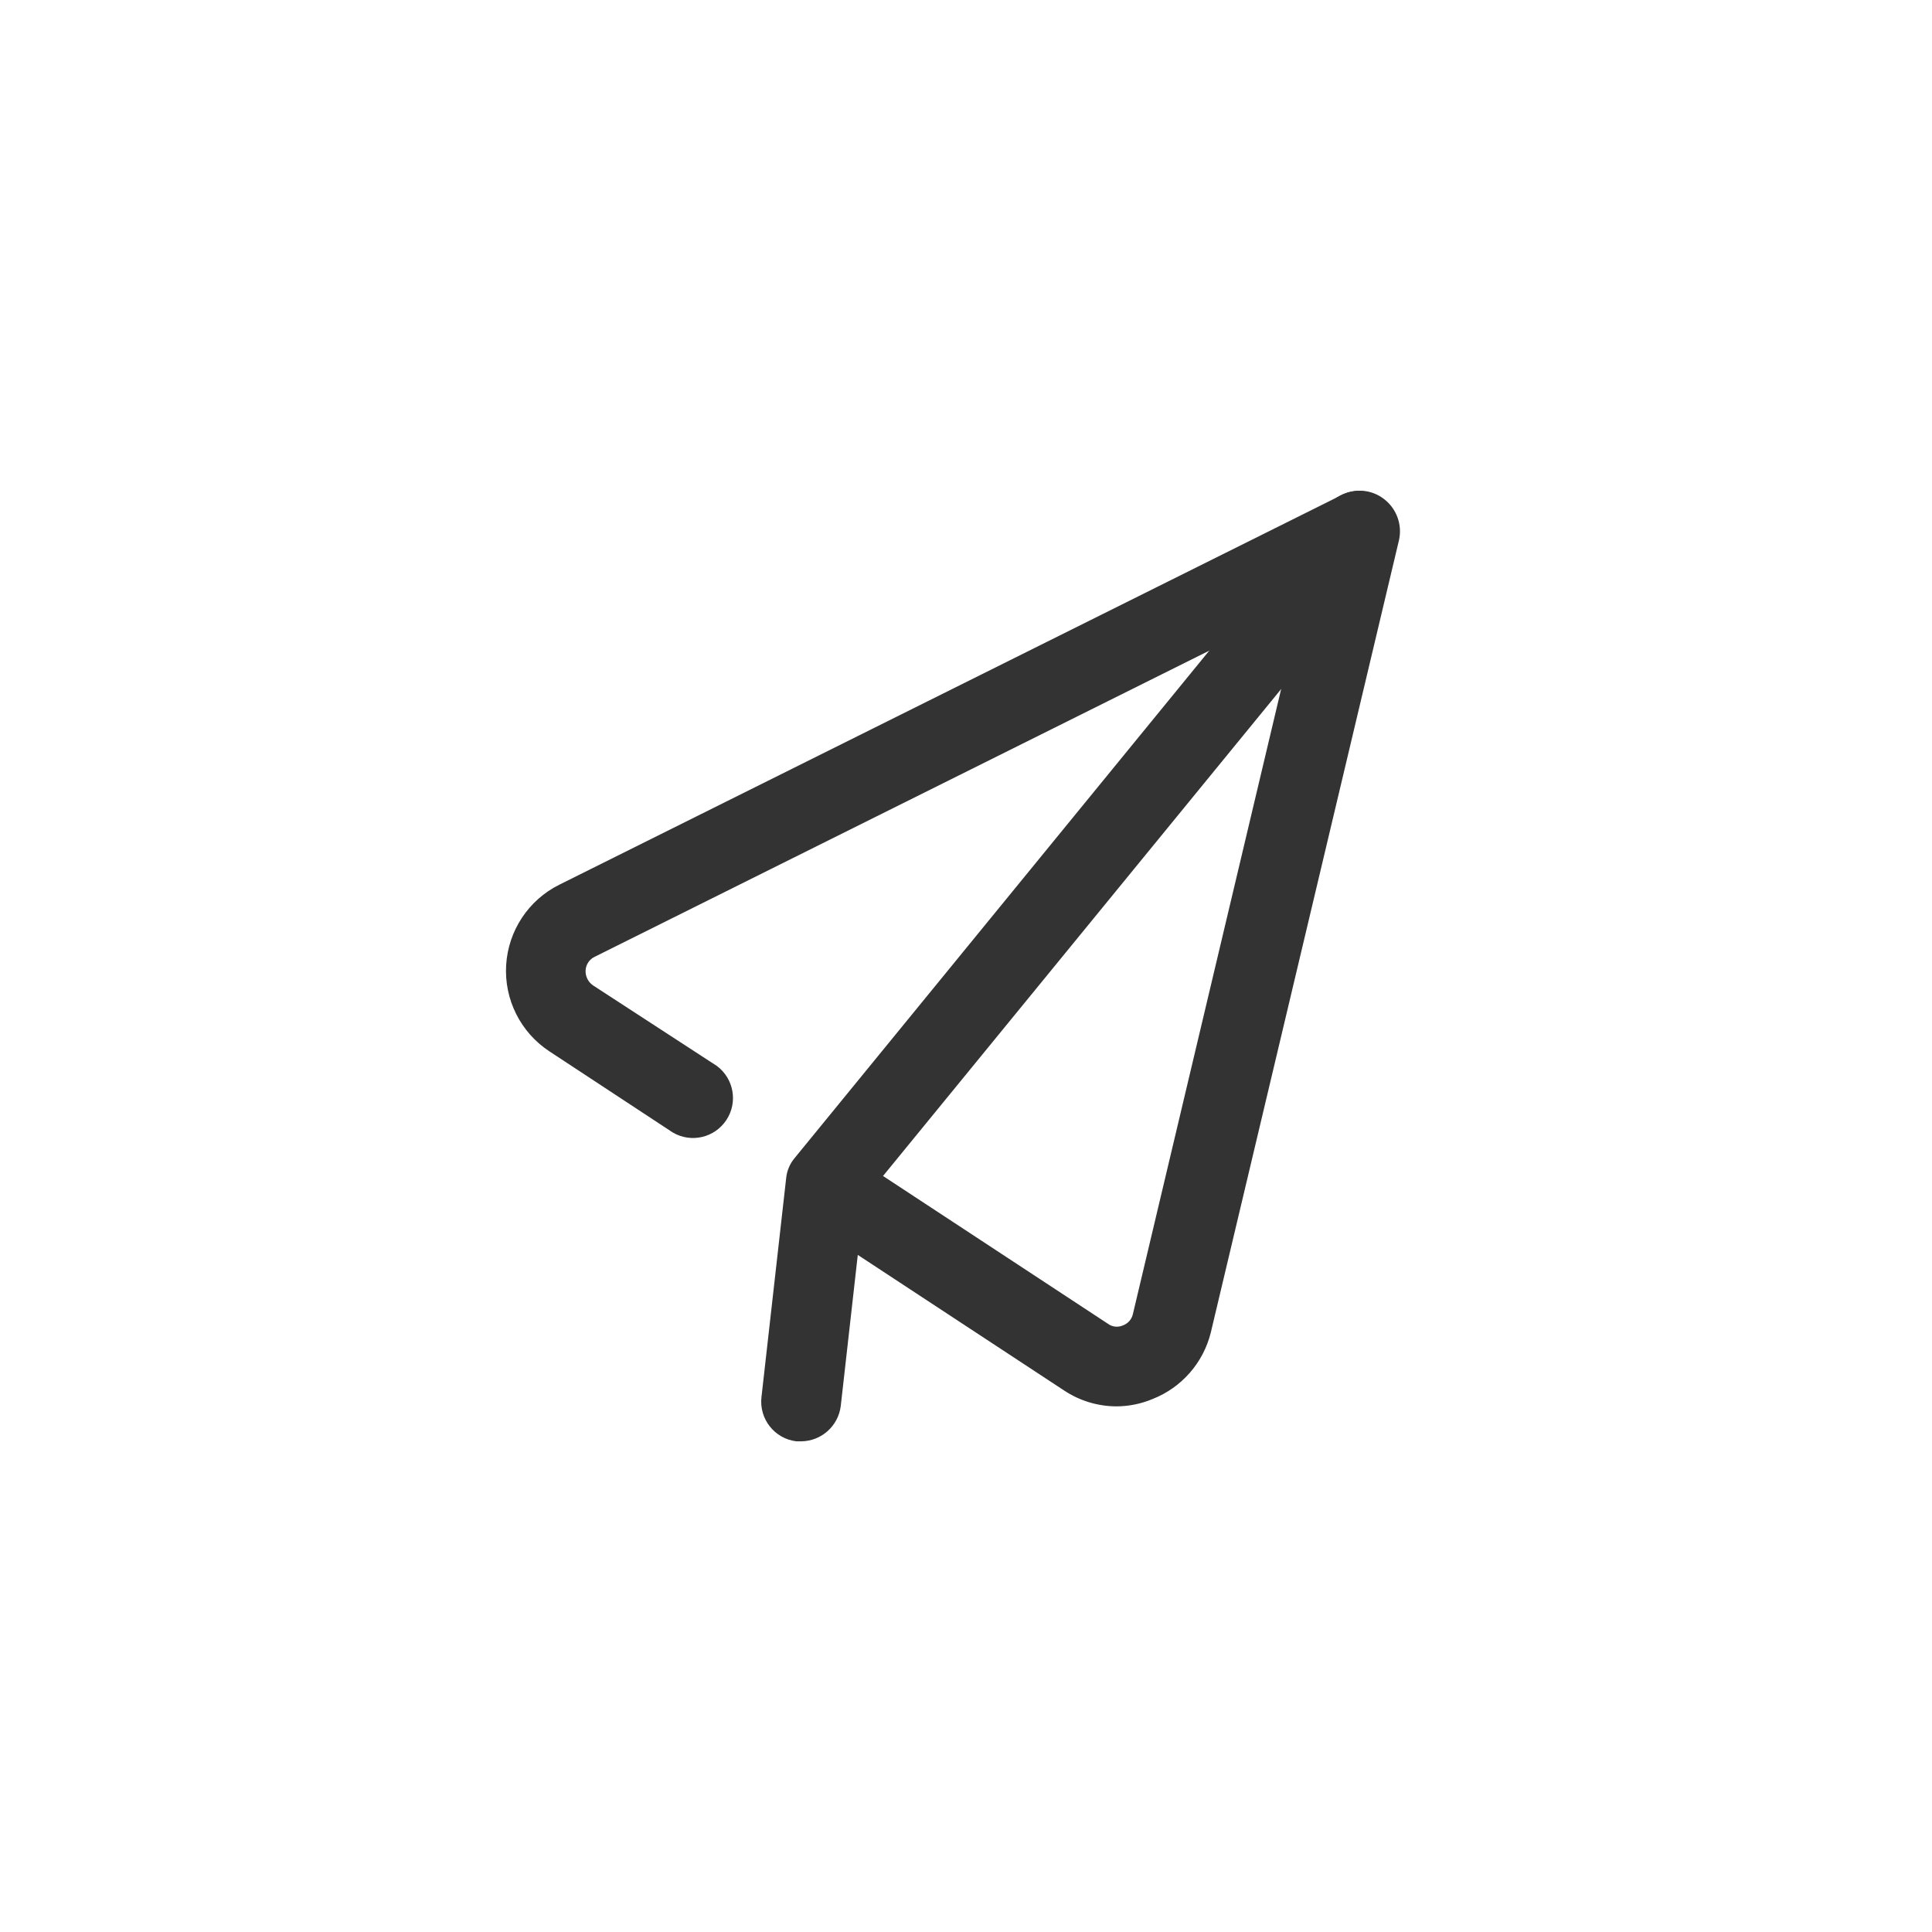
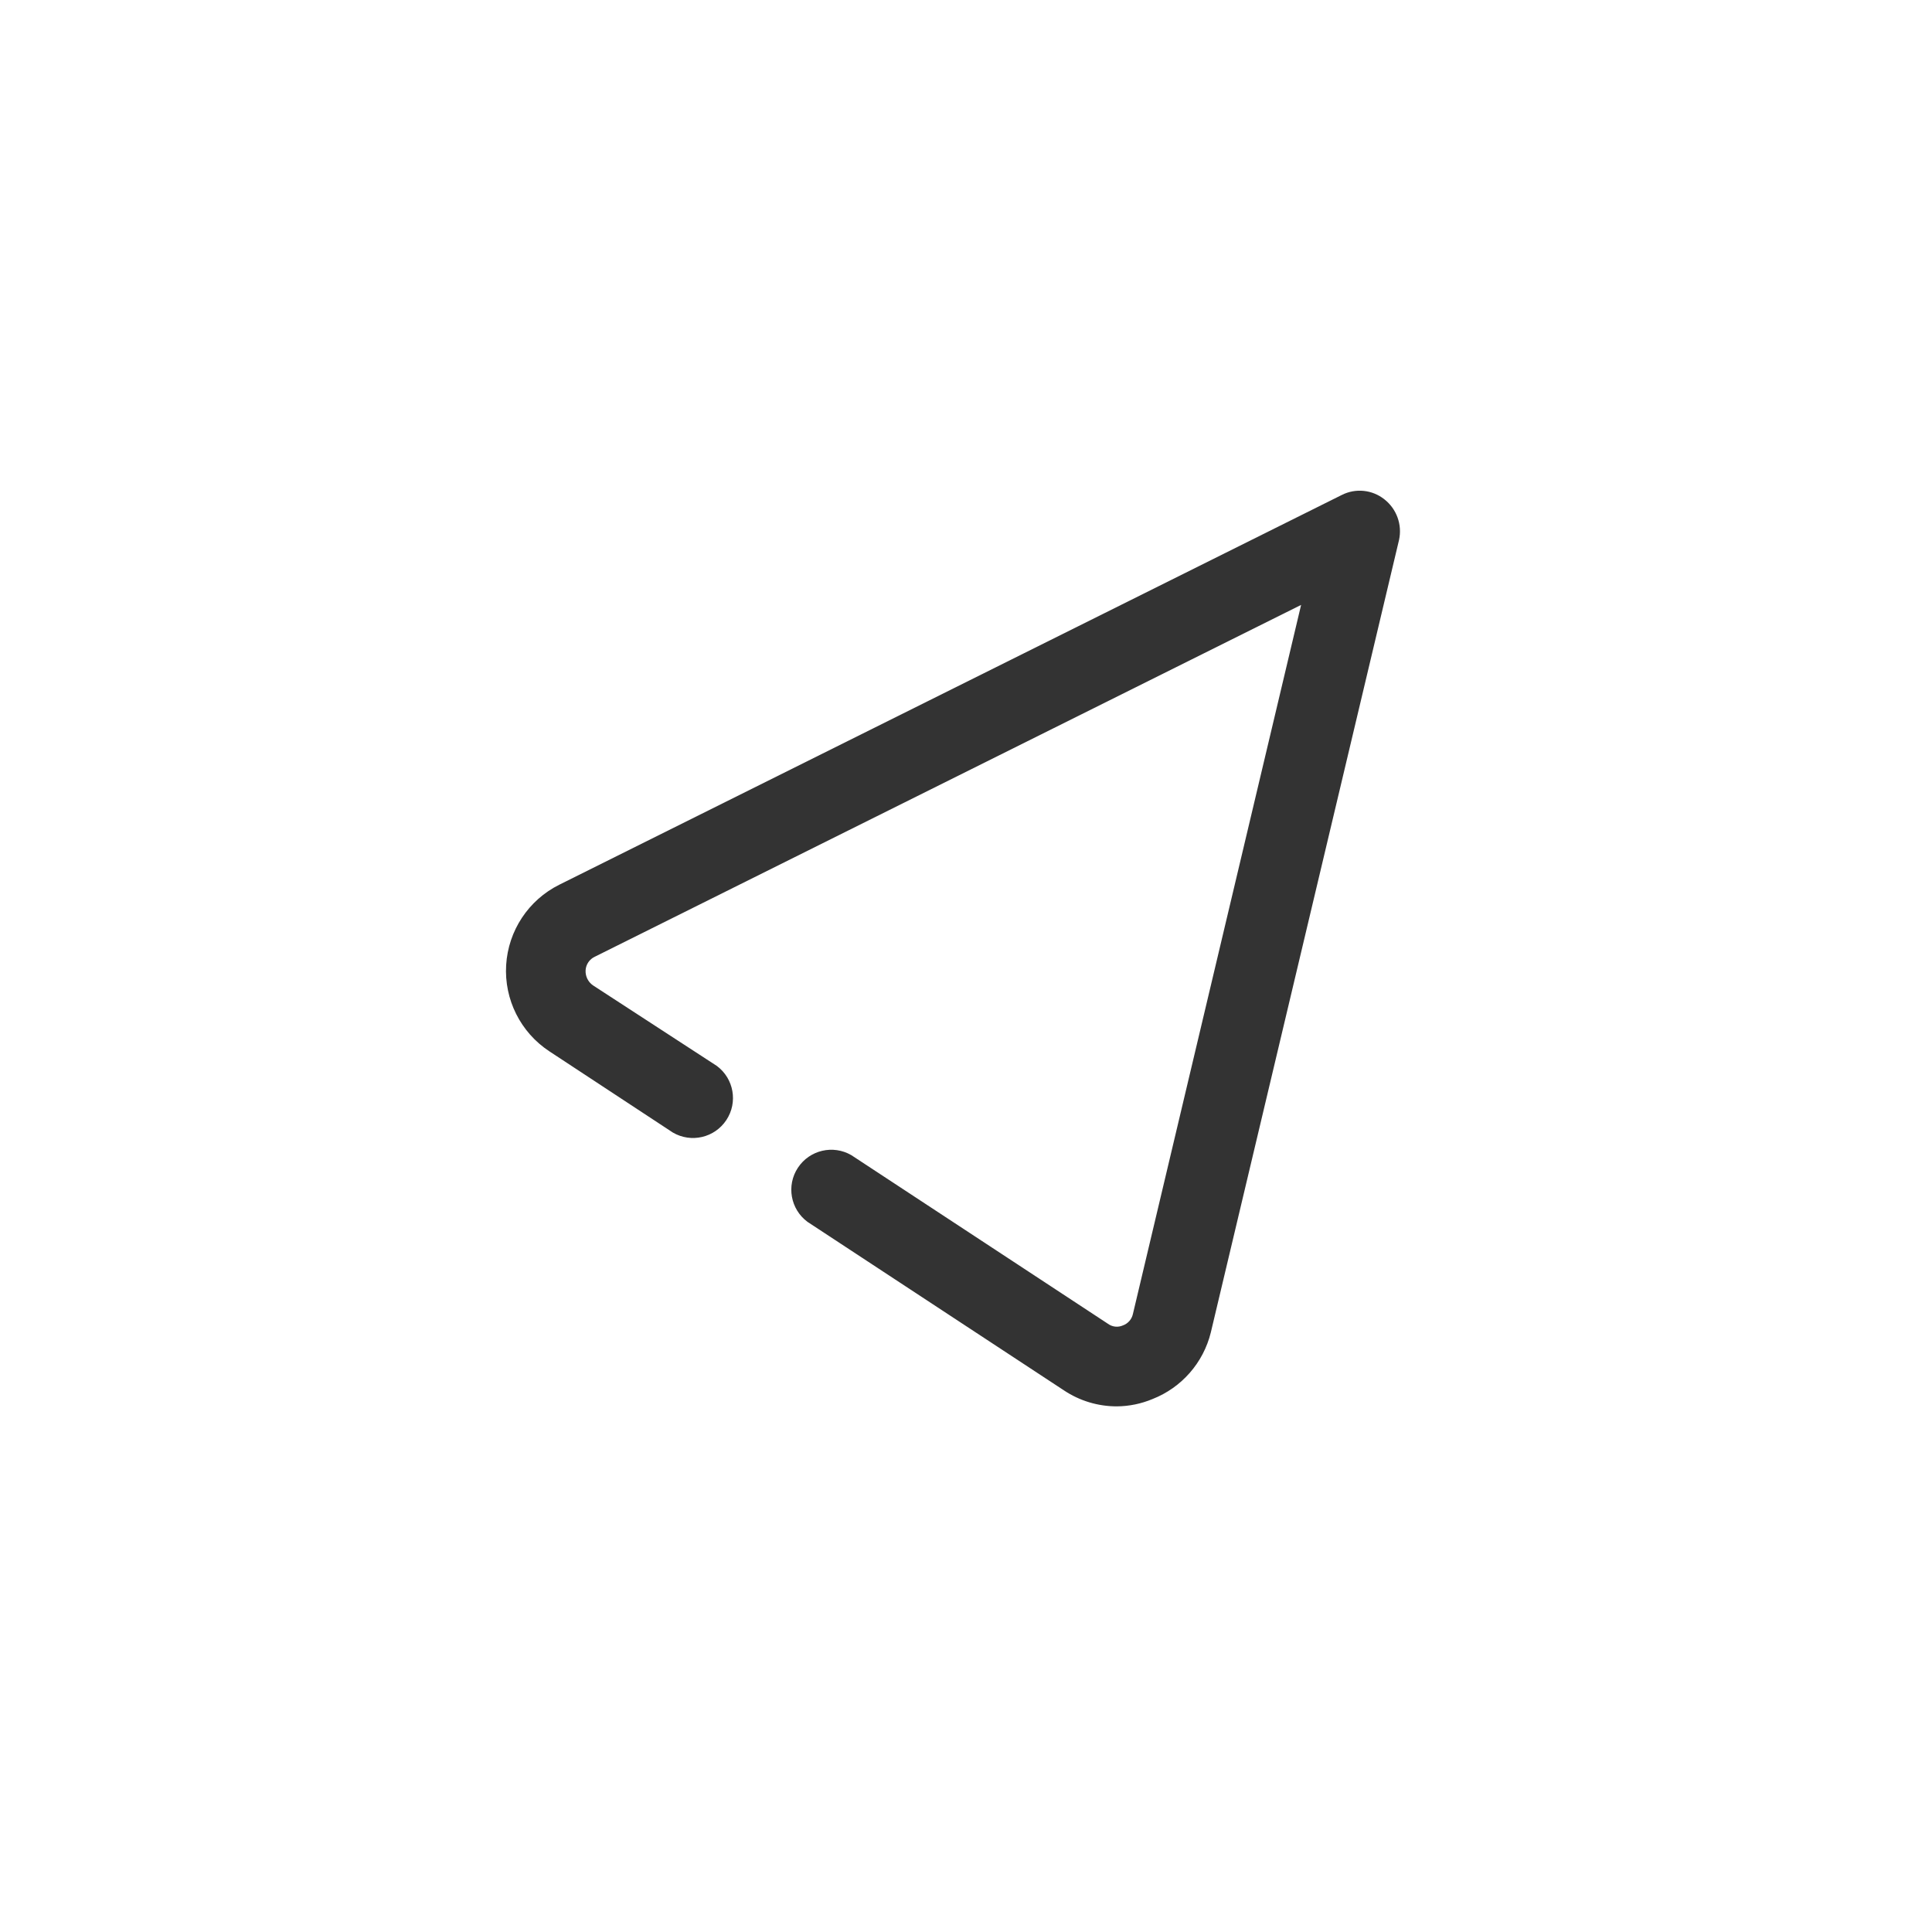
<svg xmlns="http://www.w3.org/2000/svg" width="58px" height="58px" viewBox="0 0 58 58" version="1.1">
  <title>62</title>
  <desc>Created with Sketch.</desc>
  <g id="关于我们" stroke="none" stroke-width="1" fill="none" fill-rule="evenodd">
    <g id="首页-220309" transform="translate(-1020, -3874)" fill-rule="nonzero">
      <g id="下载02" transform="translate(0, 3497)">
        <g id="编组-10" transform="translate(398, 184)">
          <g id="编组-5备份-9" transform="translate(622, 193)">
            <g id="21122203">
              <rect id="矩形" x="0" y="0" width="58" height="58" />
              <path d="M33.53,42.22 C32.964,42.221 32.411,42.054 31.94,41.74 L24.24,36.68 C23.729,36.3 23.603,35.587 23.954,35.056 C24.305,34.524 25.01,34.359 25.56,34.68 L33.26,39.74 C33.39,39.836 33.562,39.856 33.71,39.79 C33.862,39.736 33.975,39.607 34.01,39.45 L39.06,18.16 L17.86,28.72 C17.698,28.794 17.59,28.952 17.58,29.13 C17.571,29.308 17.654,29.478 17.8,29.58 L21.52,32 C22.031,32.38 22.157,33.093 21.806,33.624 C21.455,34.156 20.75,34.321 20.2,34 L16.49,31.56 C15.627,30.991 15.133,30.005 15.195,28.973 C15.257,27.941 15.865,27.021 16.79,26.56 L40.28,14.86 C40.695,14.649 41.196,14.7 41.56,14.99 C41.929,15.279 42.1,15.753 42,16.21 L36.35,40 C36.126,40.911 35.473,41.657 34.6,42 C34.261,42.142 33.898,42.217 33.53,42.22 Z" id="路径" fill="#333333" />
-               <path d="M24.05,43.27 L23.91,43.27 C23.253,43.192 22.784,42.597 22.86,41.94 L23.6,35.38 C23.62,35.151 23.711,34.935 23.86,34.76 L39.86,15.18 C40.28,14.666 41.036,14.59 41.55,15.01 C42.064,15.43 42.14,16.186 41.72,16.7 L25.94,36 L25.24,42.21 C25.165,42.812 24.656,43.265 24.05,43.27 Z" id="路径" fill="#333333" />
            </g>
          </g>
        </g>
      </g>
    </g>
  </g>
</svg>